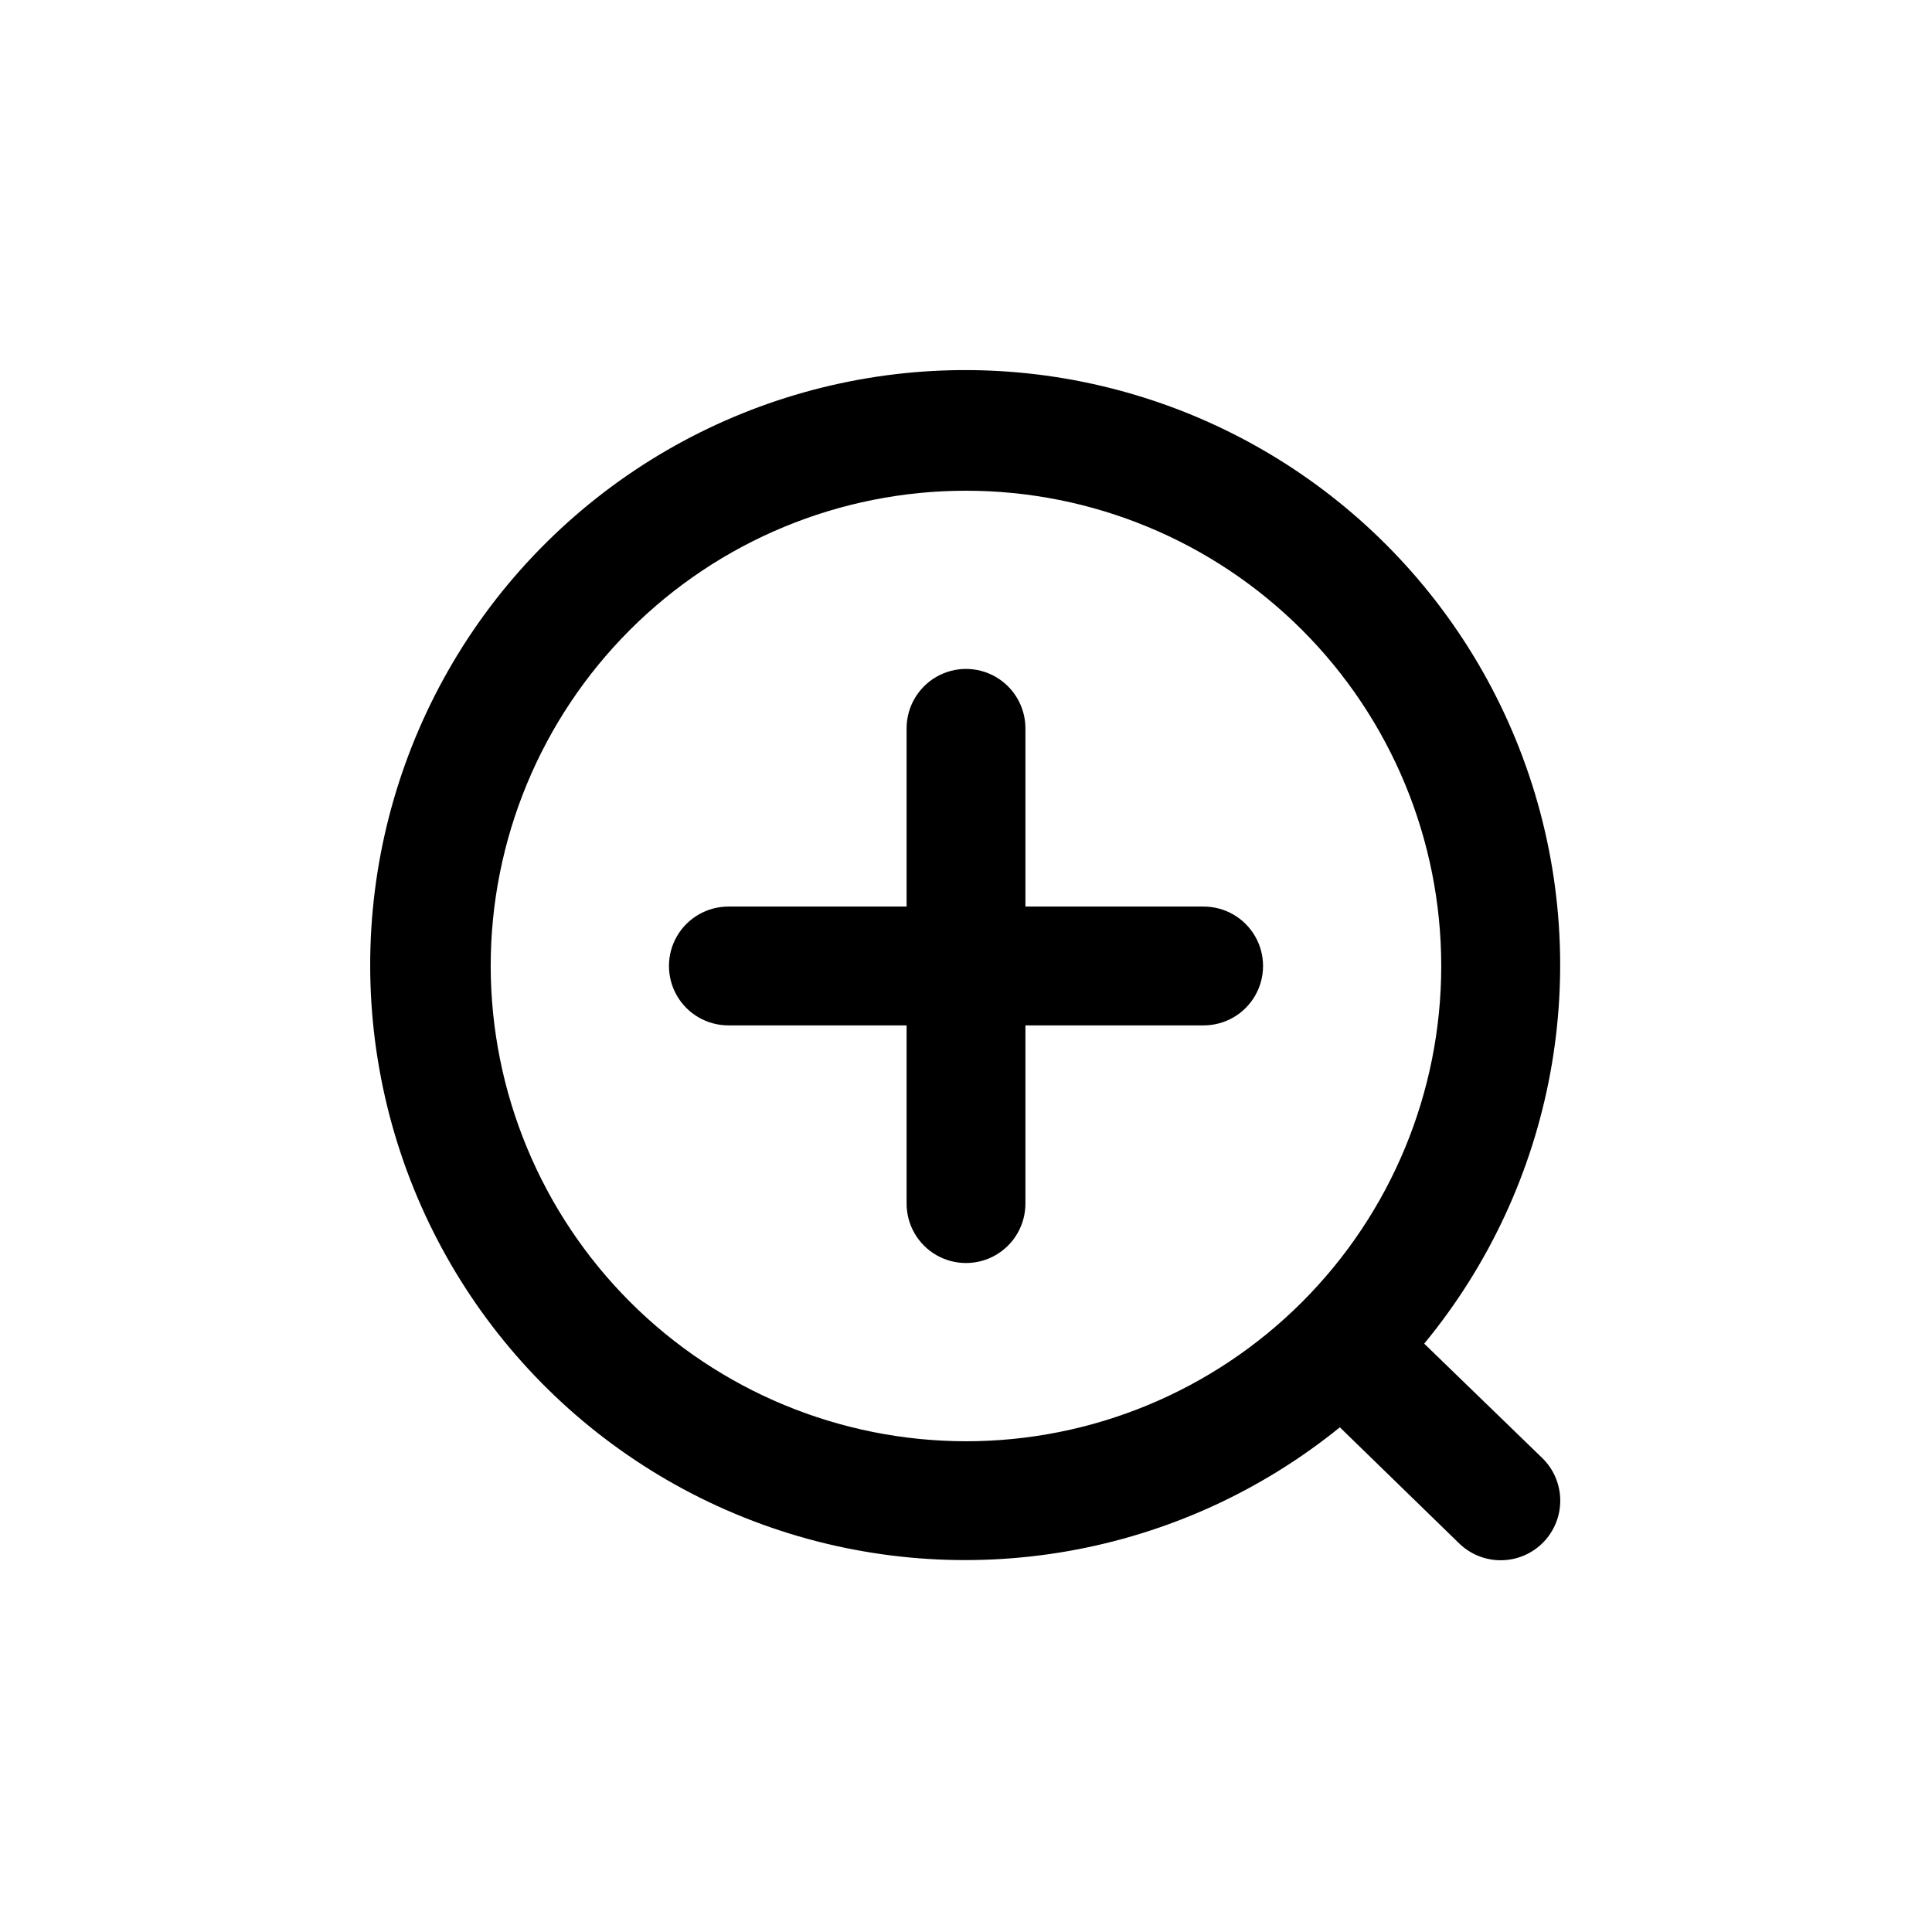
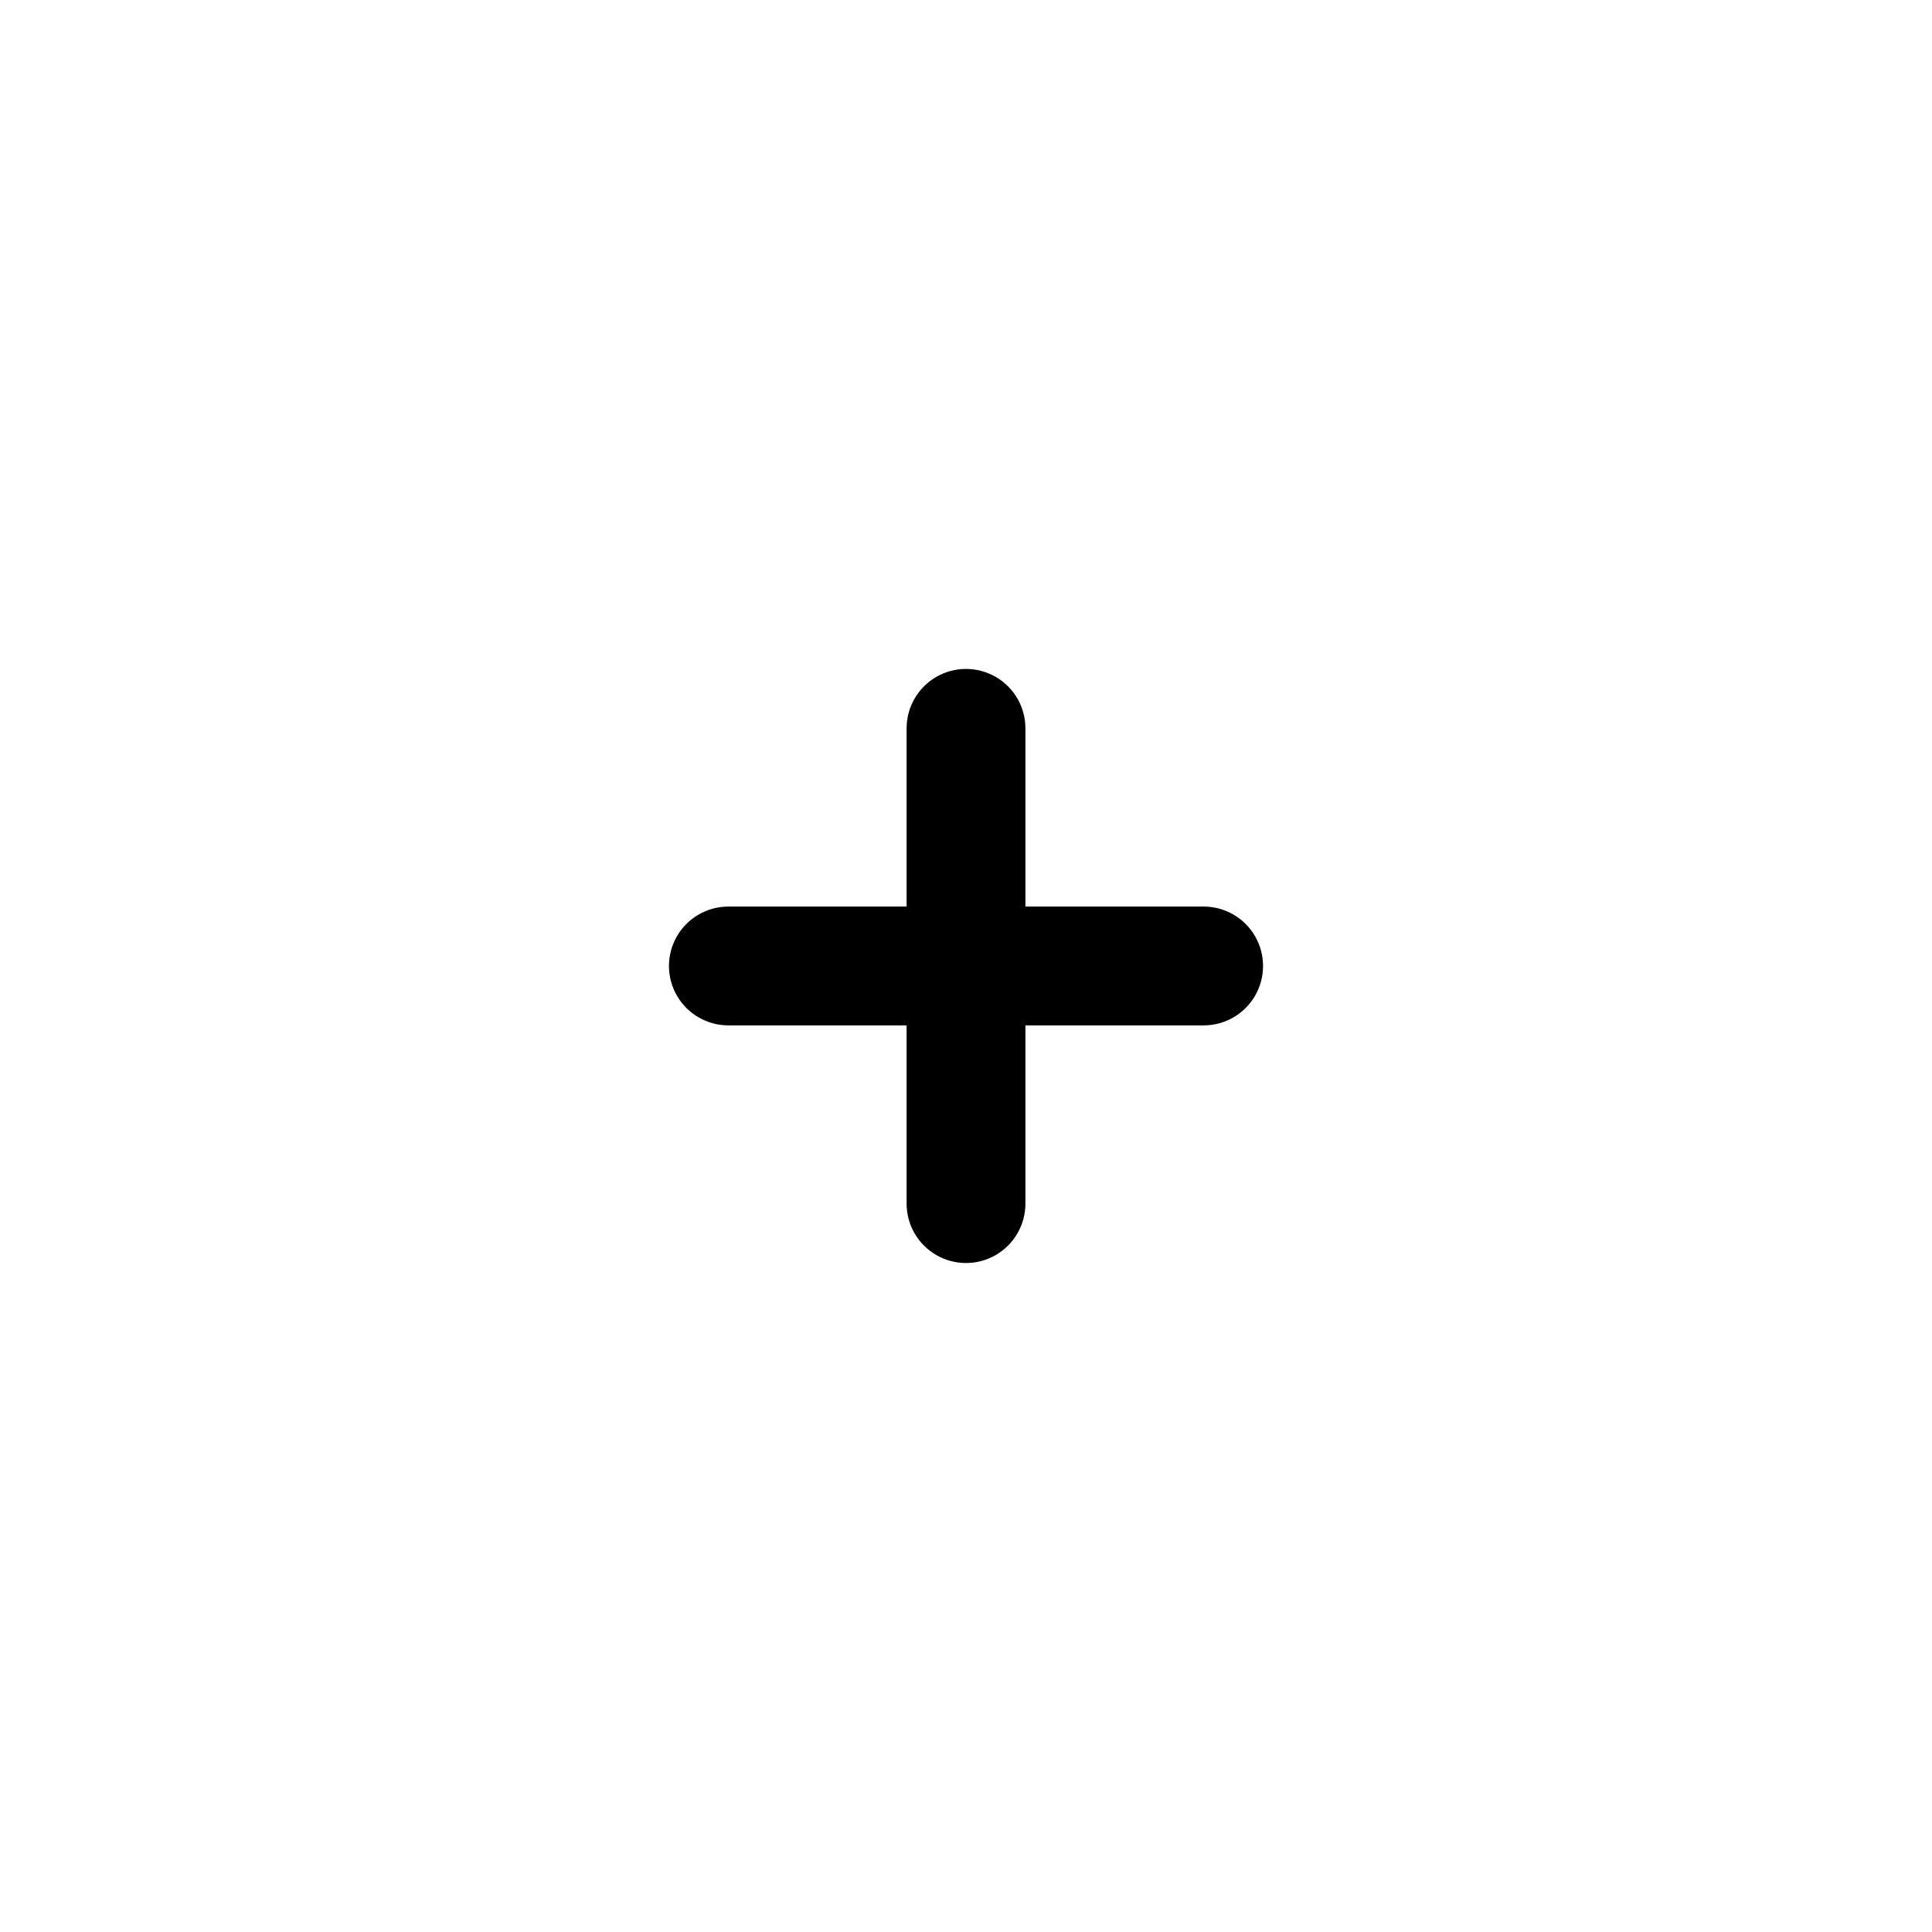
<svg xmlns="http://www.w3.org/2000/svg" fill="#000000" width="800px" height="800px" version="1.1" viewBox="144 144 512 512">
  <g>
-     <path d="m521.43 500.08c34.648-42.012 45.164-98.934 27.816-150.55s-60.109-90.633-113.1-103.2c-52.992-12.559-108.71 3.117-147.38 41.461s-54.82 93.93-42.711 147.03c12.109 53.094 50.758 96.184 102.23 113.97 51.473 17.789 108.48 7.754 150.79-26.539l31.602 30.75c2.996 2.922 7.031 4.535 11.219 4.481 4.188-0.051 8.184-1.766 11.105-4.766 2.922-2.996 4.535-7.035 4.481-11.219-0.051-4.188-1.766-8.184-4.766-11.105zm-247.39-100.08c0-33.406 13.27-65.441 36.891-89.062s55.656-36.891 89.062-36.891c33.402 0 65.441 13.27 89.059 36.891 23.621 23.621 36.891 55.656 36.891 89.062 0 33.402-13.27 65.441-36.891 89.059-23.617 23.621-55.656 36.891-89.059 36.891-33.395-0.035-65.41-13.316-89.023-36.93-23.609-23.613-36.895-55.629-36.93-89.02z" />
    <path d="m462.98 384.25h-47.234v-47.23c0-5.625-3-10.824-7.871-13.637s-10.875-2.812-15.746 0-7.871 8.012-7.871 13.637v47.23h-47.23c-5.625 0-10.824 3-13.637 7.871s-2.812 10.875 0 15.746 8.012 7.871 13.637 7.871h47.23v47.234c0 5.621 3 10.82 7.871 13.633s10.875 2.812 15.746 0 7.871-8.012 7.871-13.633v-47.234h47.234c5.621 0 10.82-3 13.633-7.871s2.812-10.875 0-15.746-8.012-7.871-13.633-7.871z" />
  </g>
</svg>